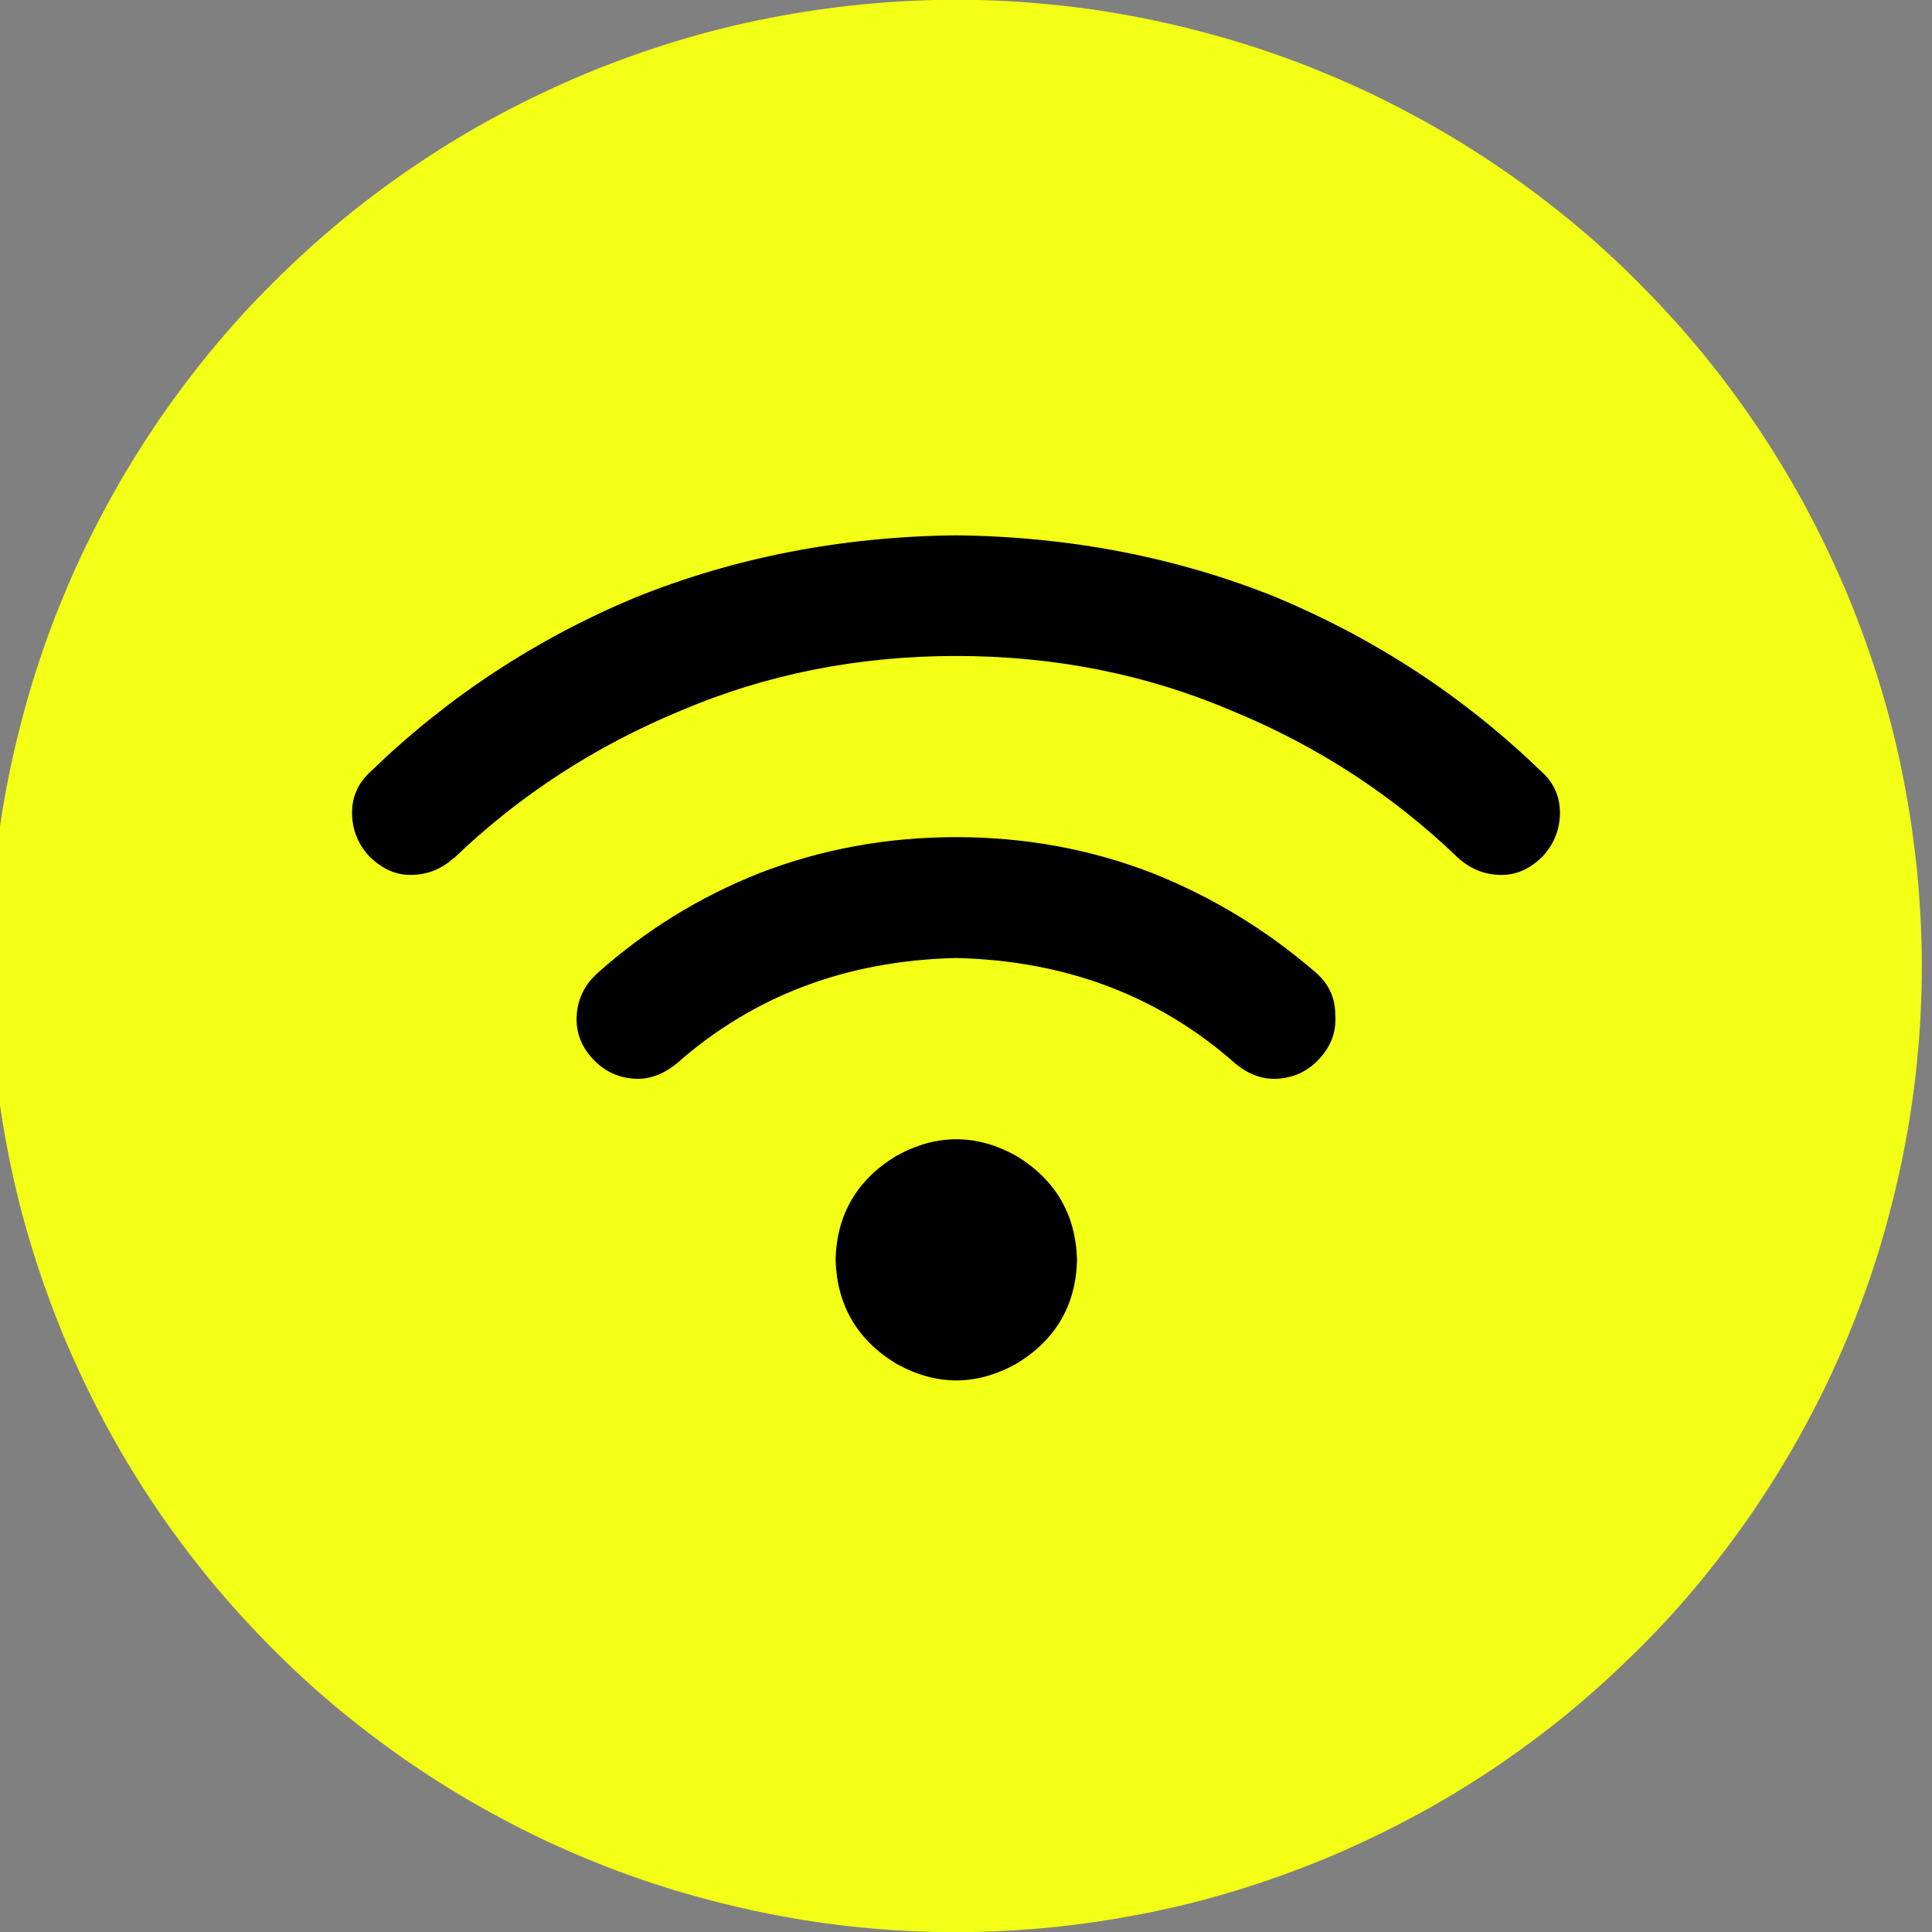
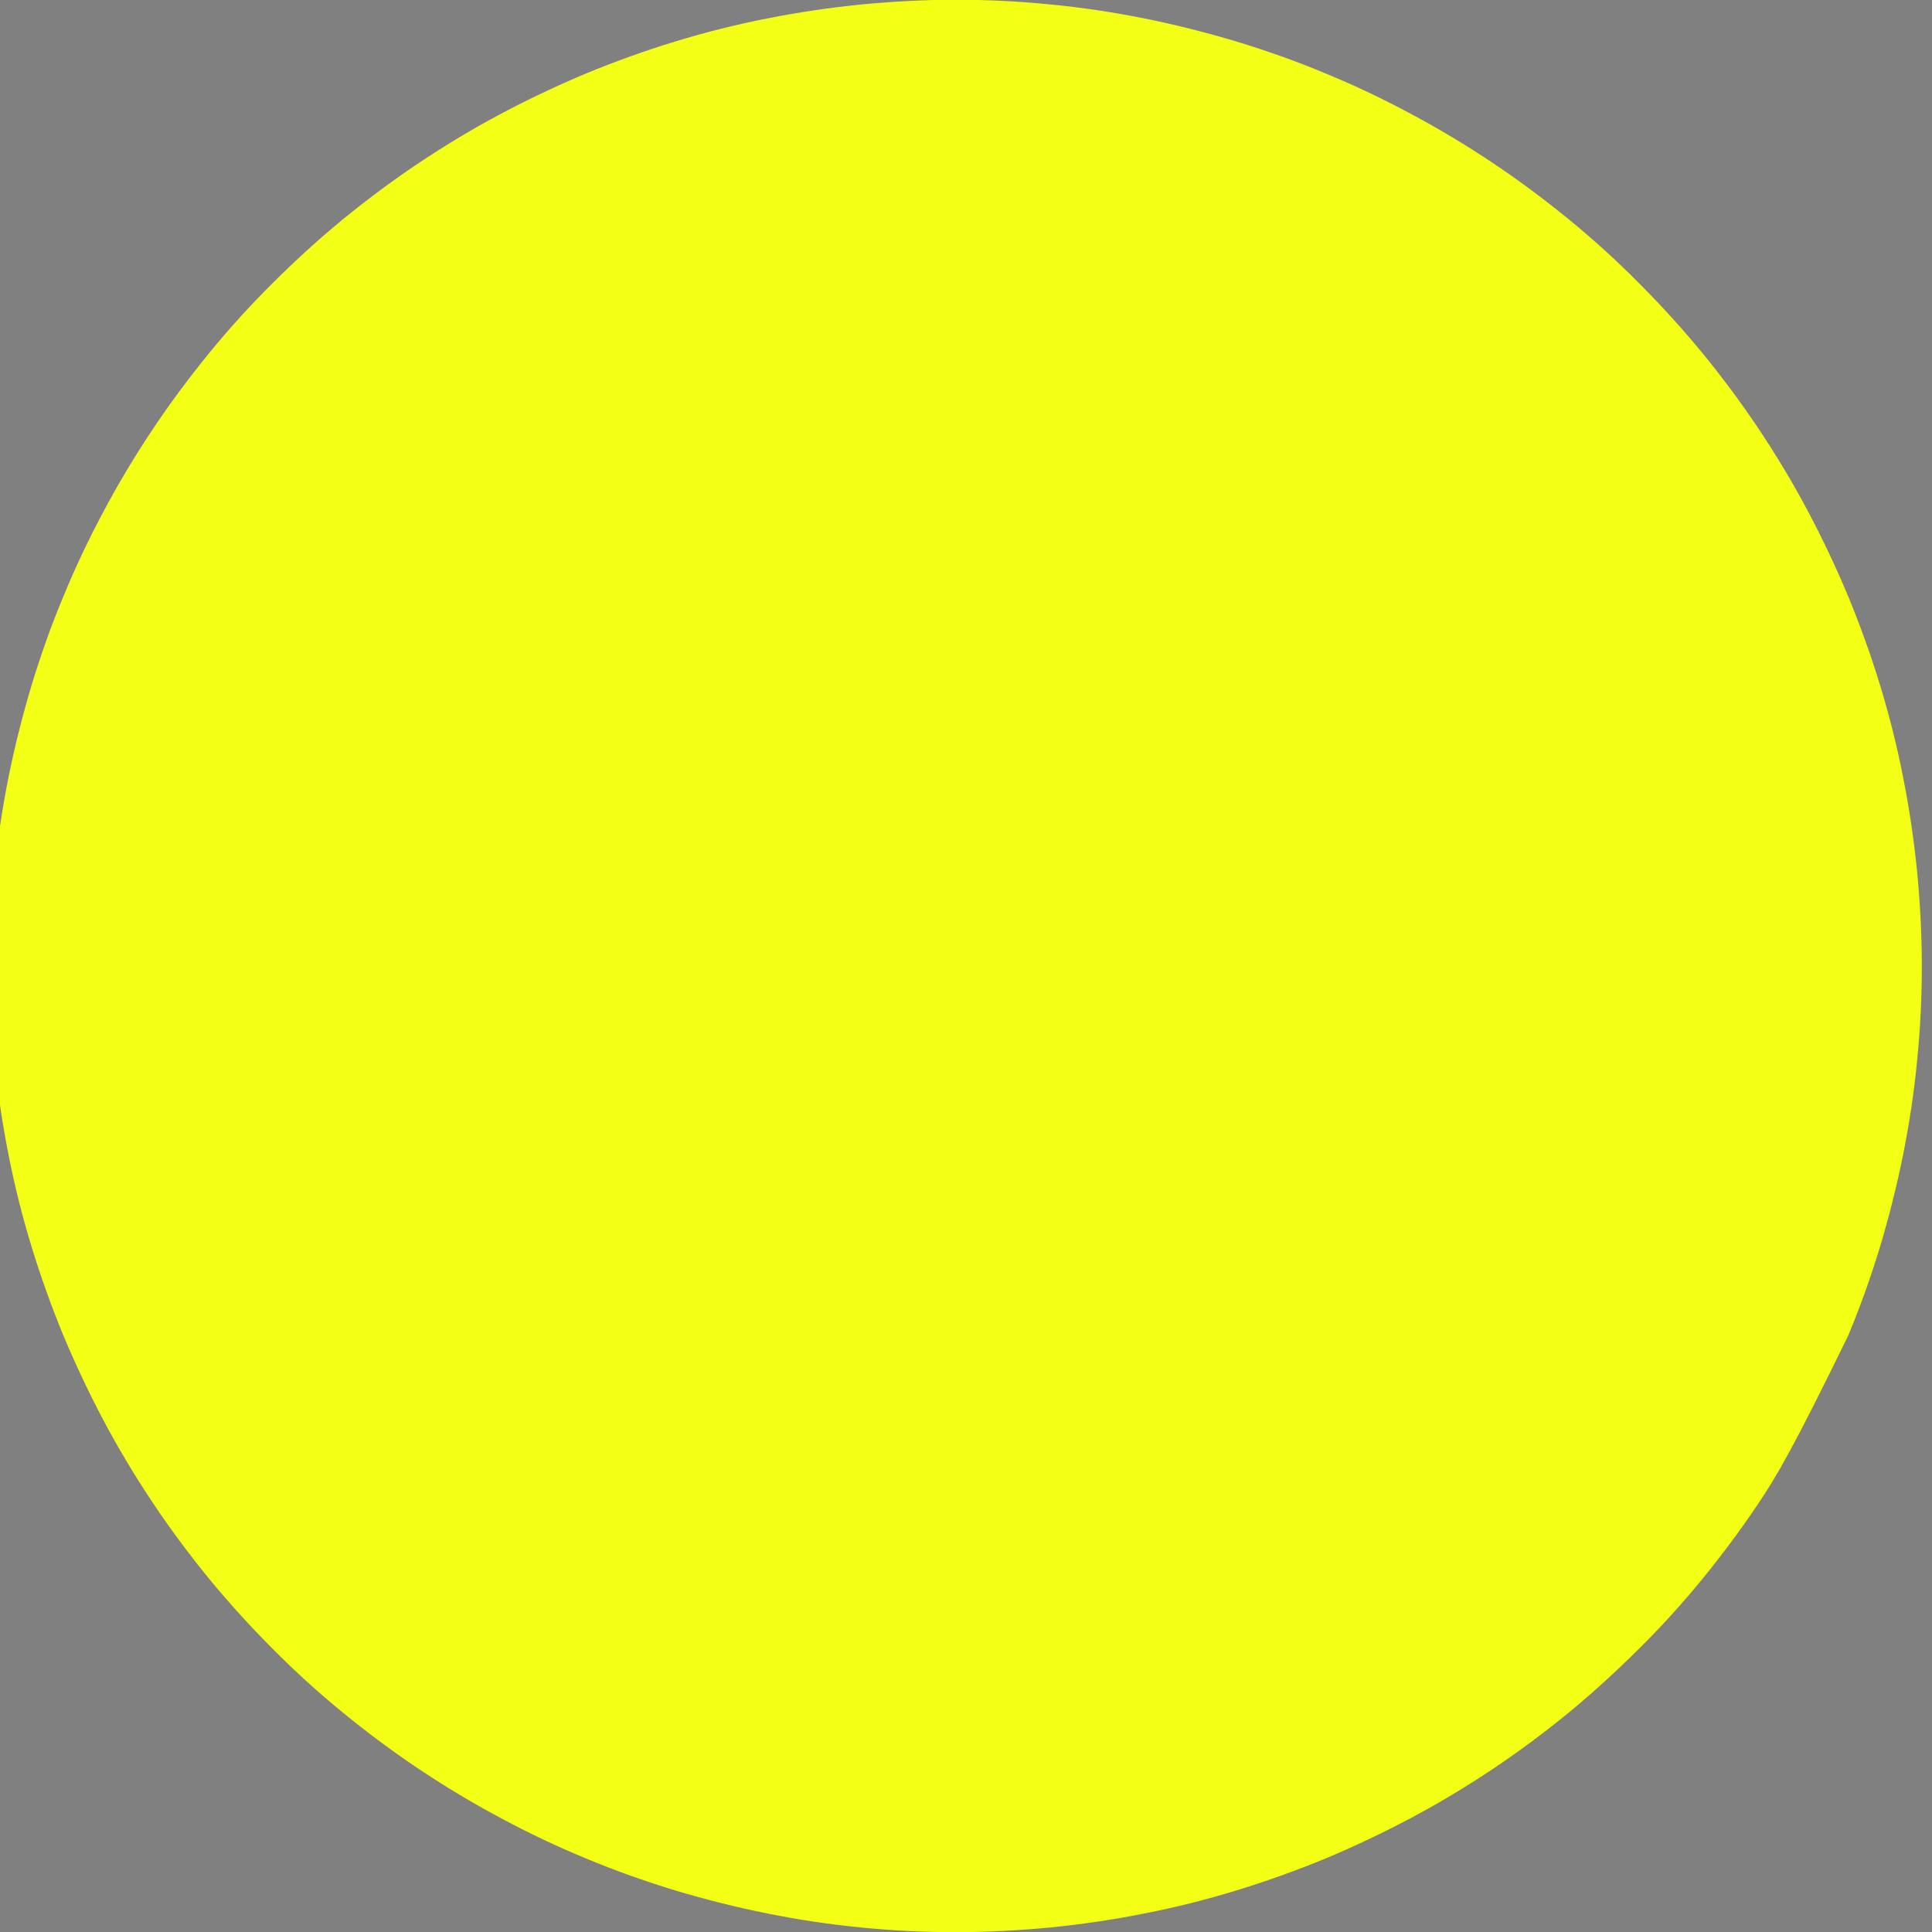
<svg xmlns="http://www.w3.org/2000/svg" width="60" height="60" viewBox="0 0 60 60" fill="none">
  <rect x="0" y="0" width="60" height="60" fill="#808080" stroke="none" />
  <g clip-path="url(#clip0_395_5153)">
-     <path d="M59.684 29.999C59.684 30.979 59.637 31.959 59.537 32.939C59.444 33.919 59.297 34.886 59.104 35.852C58.91 36.819 58.67 37.766 58.391 38.706C58.104 39.645 57.777 40.572 57.397 41.479C57.024 42.386 56.604 43.272 56.138 44.139C55.678 45.005 55.171 45.846 54.625 46.666C54.078 47.486 53.492 48.272 52.872 49.032C52.252 49.792 51.592 50.519 50.892 51.212C50.192 51.906 49.472 52.566 48.713 53.192C47.953 53.812 47.166 54.399 46.347 54.946C45.527 55.492 44.687 55.999 43.82 56.459C42.954 56.919 42.068 57.339 41.161 57.719C40.255 58.092 39.328 58.425 38.388 58.712C37.449 58.999 36.495 59.239 35.536 59.425C34.569 59.619 33.603 59.759 32.623 59.859C31.643 59.952 30.663 60.005 29.684 60.005C28.704 60.005 27.724 59.959 26.744 59.859C25.765 59.766 24.798 59.619 23.832 59.425C22.865 59.232 21.919 58.992 20.979 58.712C20.039 58.425 19.113 58.099 18.206 57.719C17.3 57.346 16.413 56.925 15.547 56.459C14.68 55.999 13.84 55.492 13.021 54.946C12.201 54.399 11.414 53.812 10.655 53.192C9.895 52.572 9.168 51.912 8.475 51.212C7.782 50.519 7.122 49.792 6.495 49.032C5.876 48.272 5.289 47.486 4.742 46.666C4.196 45.846 3.689 45.005 3.229 44.139C2.77 43.272 2.35 42.386 1.97 41.479C1.597 40.572 1.263 39.645 0.977 38.706C0.69 37.766 0.45 36.812 0.263 35.852C0.07 34.886 -0.07 33.919 -0.17 32.939C-0.263 31.959 -0.316 30.979 -0.316 29.999C-0.316 29.019 -0.27 28.039 -0.17 27.059C-0.076 26.079 0.07 25.112 0.263 24.145C0.457 23.179 0.697 22.232 0.977 21.292C1.263 20.352 1.59 19.425 1.97 18.519C2.343 17.612 2.763 16.726 3.229 15.859C3.689 14.992 4.196 14.152 4.742 13.332C5.289 12.512 5.876 11.726 6.495 10.966C7.115 10.206 7.775 9.479 8.475 8.786C9.168 8.092 9.895 7.432 10.655 6.806C11.414 6.186 12.201 5.599 13.021 5.052C13.84 4.506 14.68 3.999 15.547 3.539C16.413 3.079 17.3 2.659 18.206 2.279C19.113 1.906 20.039 1.572 20.979 1.286C21.919 0.999 22.872 0.759 23.832 0.572C24.798 0.379 25.765 0.239 26.744 0.139C27.724 0.046 28.704 -0.008 29.684 -0.008C30.663 -0.008 31.643 0.039 32.623 0.139C33.603 0.232 34.569 0.379 35.536 0.572C36.502 0.766 37.449 1.006 38.388 1.286C39.328 1.572 40.255 1.899 41.161 2.279C42.068 2.652 42.954 3.072 43.82 3.539C44.687 3.999 45.527 4.506 46.347 5.052C47.166 5.599 47.953 6.186 48.713 6.806C49.472 7.426 50.199 8.086 50.892 8.786C51.585 9.479 52.245 10.206 52.872 10.966C53.492 11.726 54.078 12.512 54.625 13.332C55.171 14.152 55.678 14.992 56.138 15.859C56.598 16.726 57.017 17.612 57.397 18.519C57.771 19.425 58.104 20.352 58.391 21.292C58.677 22.232 58.917 23.186 59.104 24.145C59.297 25.112 59.437 26.079 59.537 27.059C59.63 28.039 59.684 29.019 59.684 29.999Z" fill="#F3FF14" />
-     <path d="M33.449 39.125C33.409 37.718 32.782 36.645 31.576 35.905C30.323 35.205 29.076 35.205 27.823 35.905C26.61 36.645 25.984 37.718 25.95 39.125C25.99 40.532 26.617 41.605 27.823 42.345C29.076 43.045 30.323 43.045 31.576 42.345C32.789 41.605 33.415 40.532 33.449 39.125ZM29.696 29.752C33.095 29.832 35.988 30.925 38.367 33.032C38.794 33.385 39.247 33.538 39.714 33.498C40.22 33.458 40.654 33.245 41 32.852C41.353 32.458 41.507 32.012 41.467 31.505C41.467 30.998 41.273 30.565 40.88 30.218C39.354 28.892 37.654 27.858 35.781 27.112C33.868 26.372 31.836 25.998 29.689 25.998C27.543 25.998 25.51 26.372 23.597 27.112C21.724 27.852 20.045 28.892 18.559 30.218C18.165 30.572 17.952 30.998 17.912 31.505C17.872 32.012 18.032 32.465 18.379 32.852C18.732 33.245 19.158 33.458 19.665 33.498C20.131 33.538 20.585 33.378 21.011 33.032C23.398 30.925 26.284 29.832 29.683 29.752H29.696ZM14.106 26.645C16.139 24.692 18.485 23.172 21.138 22.072C23.797 20.938 26.65 20.372 29.696 20.372C32.742 20.372 35.595 20.938 38.254 22.072C40.914 23.165 43.253 24.692 45.286 26.645C45.679 26.998 46.126 27.172 46.632 27.172C47.099 27.172 47.532 26.978 47.919 26.585C48.272 26.192 48.445 25.745 48.445 25.238C48.445 24.732 48.252 24.298 47.859 23.952C45.473 21.645 42.74 19.852 39.654 18.558C36.568 17.312 33.249 16.665 29.689 16.625C26.137 16.665 22.811 17.312 19.725 18.558C16.639 19.845 13.906 21.645 11.52 23.952C11.127 24.305 10.934 24.732 10.934 25.238C10.934 25.745 11.107 26.198 11.46 26.585C11.853 26.978 12.28 27.172 12.746 27.172C13.253 27.172 13.706 26.998 14.093 26.645H14.106Z" fill="black" />
+     <path d="M59.684 29.999C59.684 30.979 59.637 31.959 59.537 32.939C59.444 33.919 59.297 34.886 59.104 35.852C58.91 36.819 58.67 37.766 58.391 38.706C58.104 39.645 57.777 40.572 57.397 41.479C55.678 45.005 55.171 45.846 54.625 46.666C54.078 47.486 53.492 48.272 52.872 49.032C52.252 49.792 51.592 50.519 50.892 51.212C50.192 51.906 49.472 52.566 48.713 53.192C47.953 53.812 47.166 54.399 46.347 54.946C45.527 55.492 44.687 55.999 43.82 56.459C42.954 56.919 42.068 57.339 41.161 57.719C40.255 58.092 39.328 58.425 38.388 58.712C37.449 58.999 36.495 59.239 35.536 59.425C34.569 59.619 33.603 59.759 32.623 59.859C31.643 59.952 30.663 60.005 29.684 60.005C28.704 60.005 27.724 59.959 26.744 59.859C25.765 59.766 24.798 59.619 23.832 59.425C22.865 59.232 21.919 58.992 20.979 58.712C20.039 58.425 19.113 58.099 18.206 57.719C17.3 57.346 16.413 56.925 15.547 56.459C14.68 55.999 13.84 55.492 13.021 54.946C12.201 54.399 11.414 53.812 10.655 53.192C9.895 52.572 9.168 51.912 8.475 51.212C7.782 50.519 7.122 49.792 6.495 49.032C5.876 48.272 5.289 47.486 4.742 46.666C4.196 45.846 3.689 45.005 3.229 44.139C2.77 43.272 2.35 42.386 1.97 41.479C1.597 40.572 1.263 39.645 0.977 38.706C0.69 37.766 0.45 36.812 0.263 35.852C0.07 34.886 -0.07 33.919 -0.17 32.939C-0.263 31.959 -0.316 30.979 -0.316 29.999C-0.316 29.019 -0.27 28.039 -0.17 27.059C-0.076 26.079 0.07 25.112 0.263 24.145C0.457 23.179 0.697 22.232 0.977 21.292C1.263 20.352 1.59 19.425 1.97 18.519C2.343 17.612 2.763 16.726 3.229 15.859C3.689 14.992 4.196 14.152 4.742 13.332C5.289 12.512 5.876 11.726 6.495 10.966C7.115 10.206 7.775 9.479 8.475 8.786C9.168 8.092 9.895 7.432 10.655 6.806C11.414 6.186 12.201 5.599 13.021 5.052C13.84 4.506 14.68 3.999 15.547 3.539C16.413 3.079 17.3 2.659 18.206 2.279C19.113 1.906 20.039 1.572 20.979 1.286C21.919 0.999 22.872 0.759 23.832 0.572C24.798 0.379 25.765 0.239 26.744 0.139C27.724 0.046 28.704 -0.008 29.684 -0.008C30.663 -0.008 31.643 0.039 32.623 0.139C33.603 0.232 34.569 0.379 35.536 0.572C36.502 0.766 37.449 1.006 38.388 1.286C39.328 1.572 40.255 1.899 41.161 2.279C42.068 2.652 42.954 3.072 43.82 3.539C44.687 3.999 45.527 4.506 46.347 5.052C47.166 5.599 47.953 6.186 48.713 6.806C49.472 7.426 50.199 8.086 50.892 8.786C51.585 9.479 52.245 10.206 52.872 10.966C53.492 11.726 54.078 12.512 54.625 13.332C55.171 14.152 55.678 14.992 56.138 15.859C56.598 16.726 57.017 17.612 57.397 18.519C57.771 19.425 58.104 20.352 58.391 21.292C58.677 22.232 58.917 23.186 59.104 24.145C59.297 25.112 59.437 26.079 59.537 27.059C59.63 28.039 59.684 29.019 59.684 29.999Z" fill="#F3FF14" />
  </g>
  <defs>
    <clipPath id="clip0_395_5153">
      <rect width="60" height="60" fill="white" />
    </clipPath>
  </defs>
</svg>